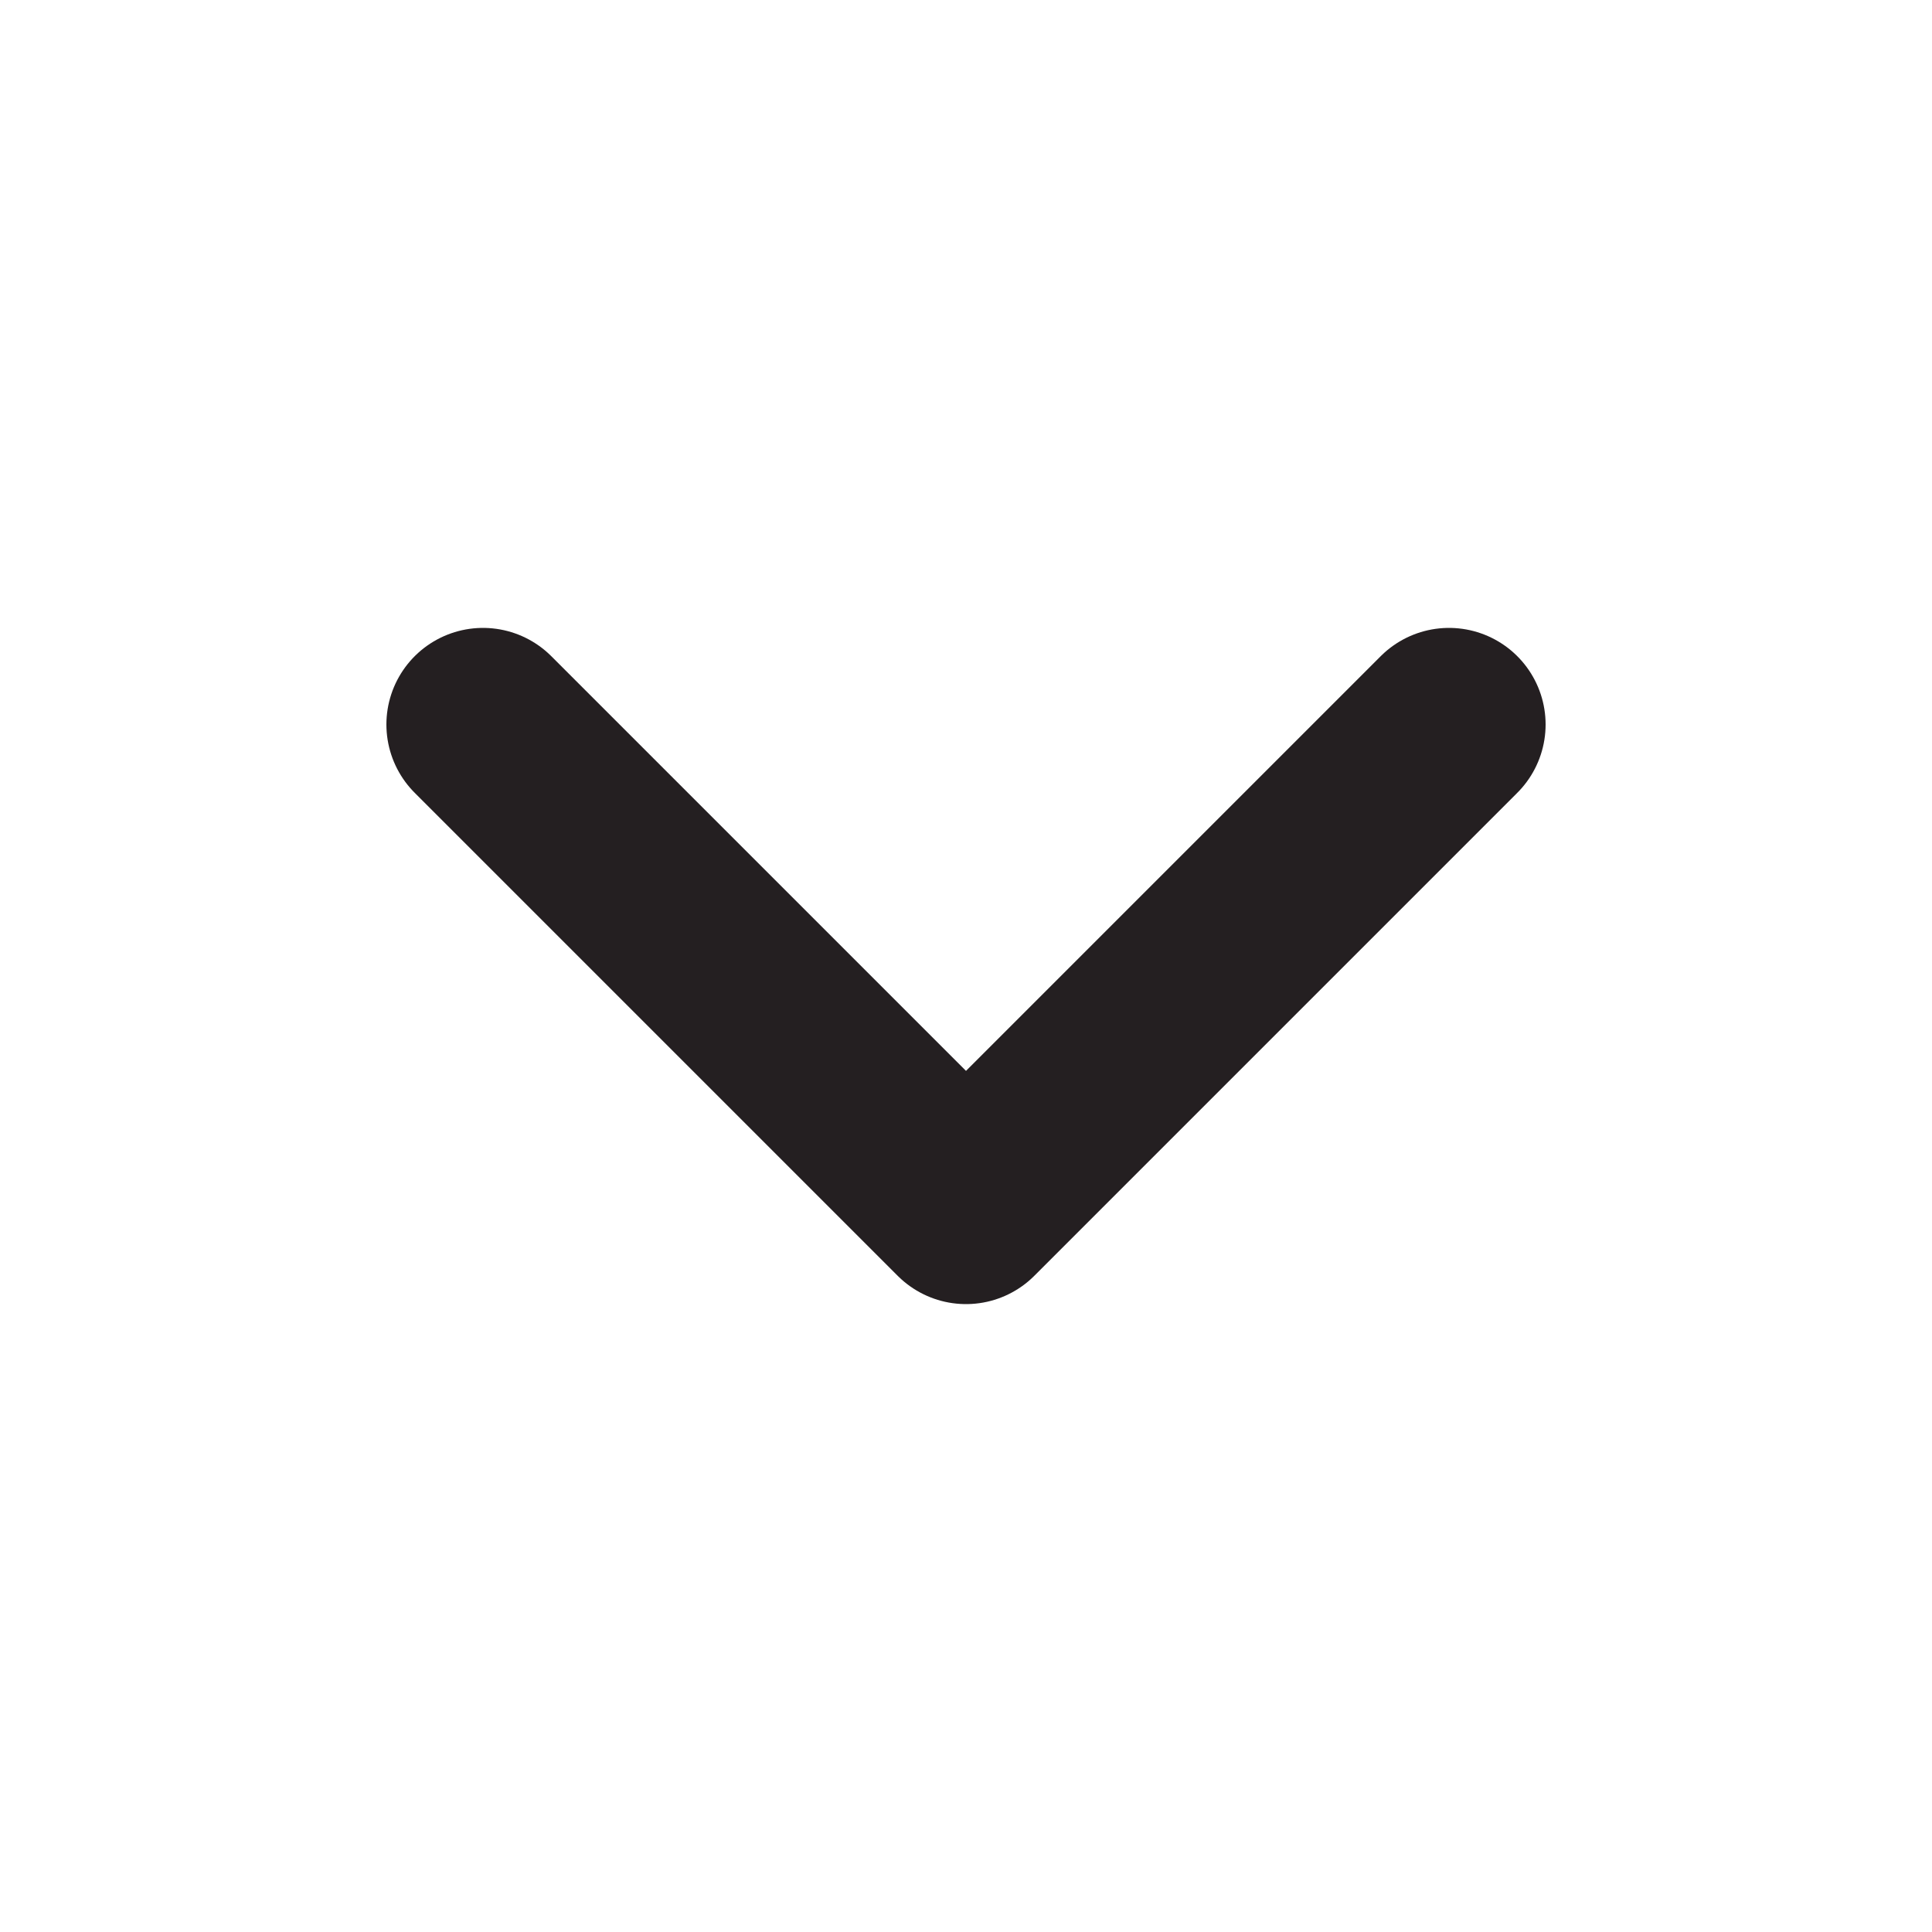
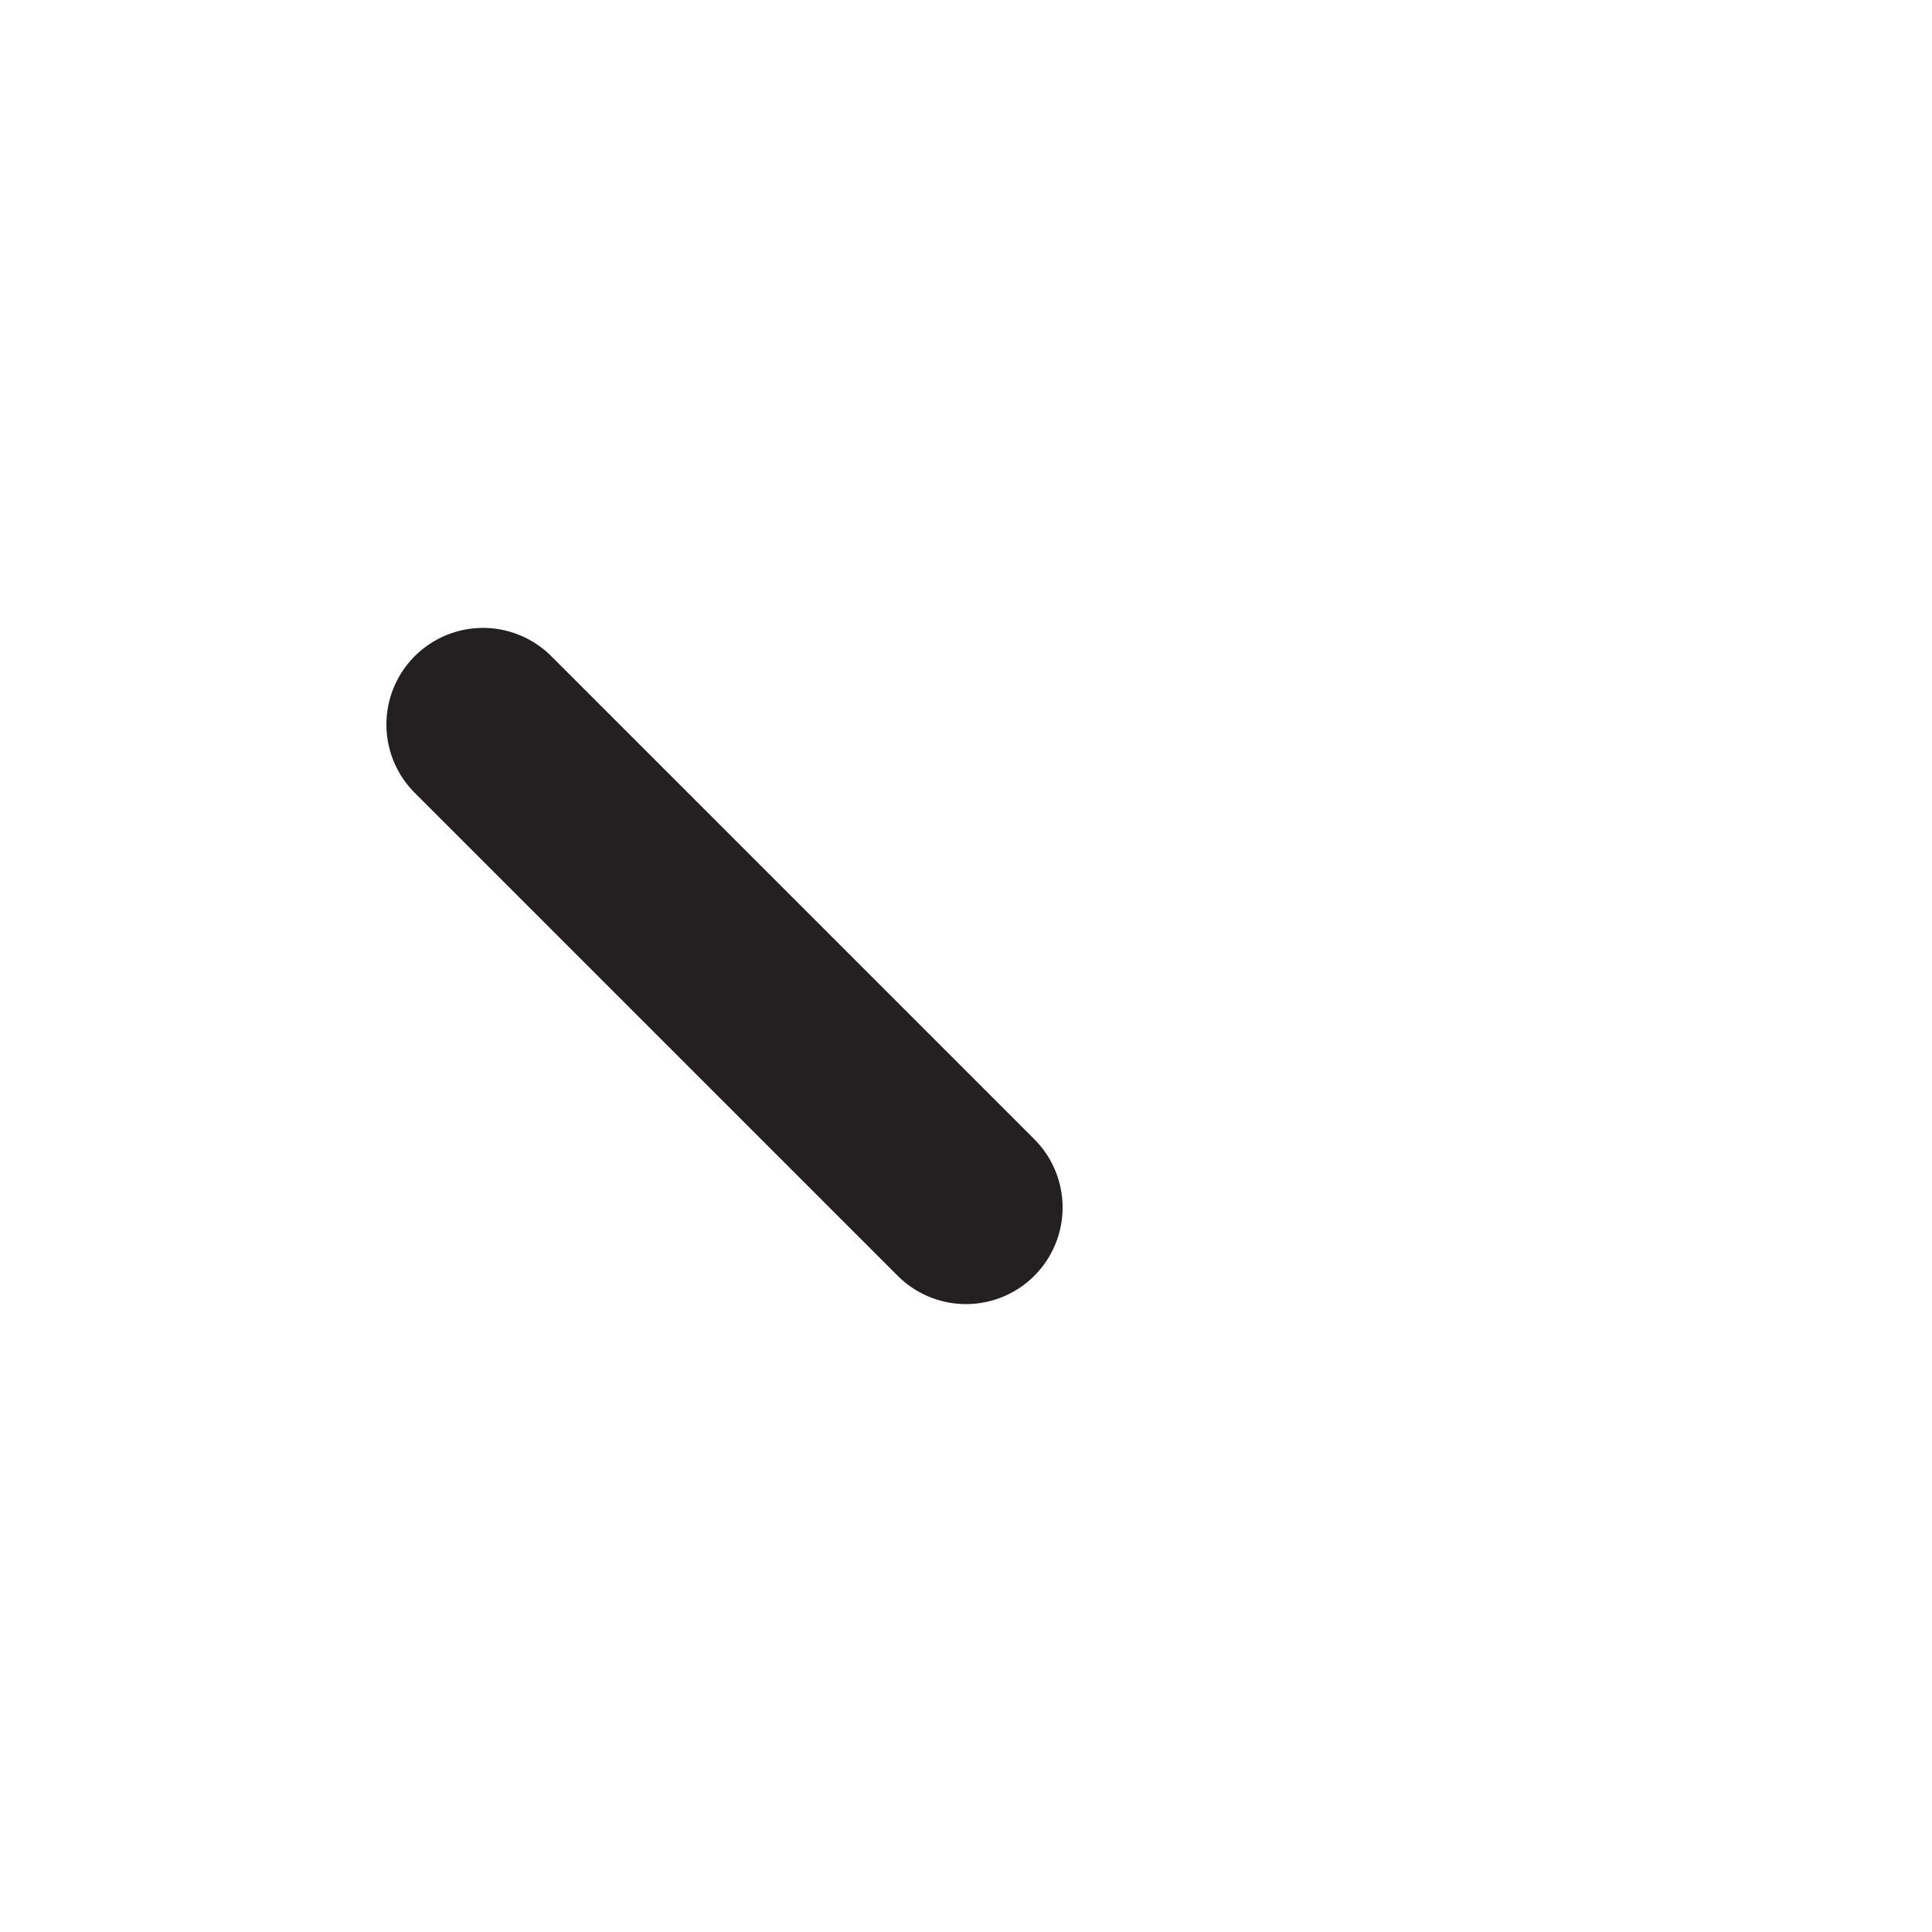
<svg xmlns="http://www.w3.org/2000/svg" width="20" height="20" viewBox="0 0 20 20" fill="none">
  <g id="chevron-down">
-     <path id="Vector" d="M5 7.5L10 12.5L15 7.5" stroke="#241F21" stroke-width="2" stroke-linecap="round" stroke-linejoin="round" />
+     <path id="Vector" d="M5 7.5L10 12.5" stroke="#241F21" stroke-width="2" stroke-linecap="round" stroke-linejoin="round" />
  </g>
</svg>